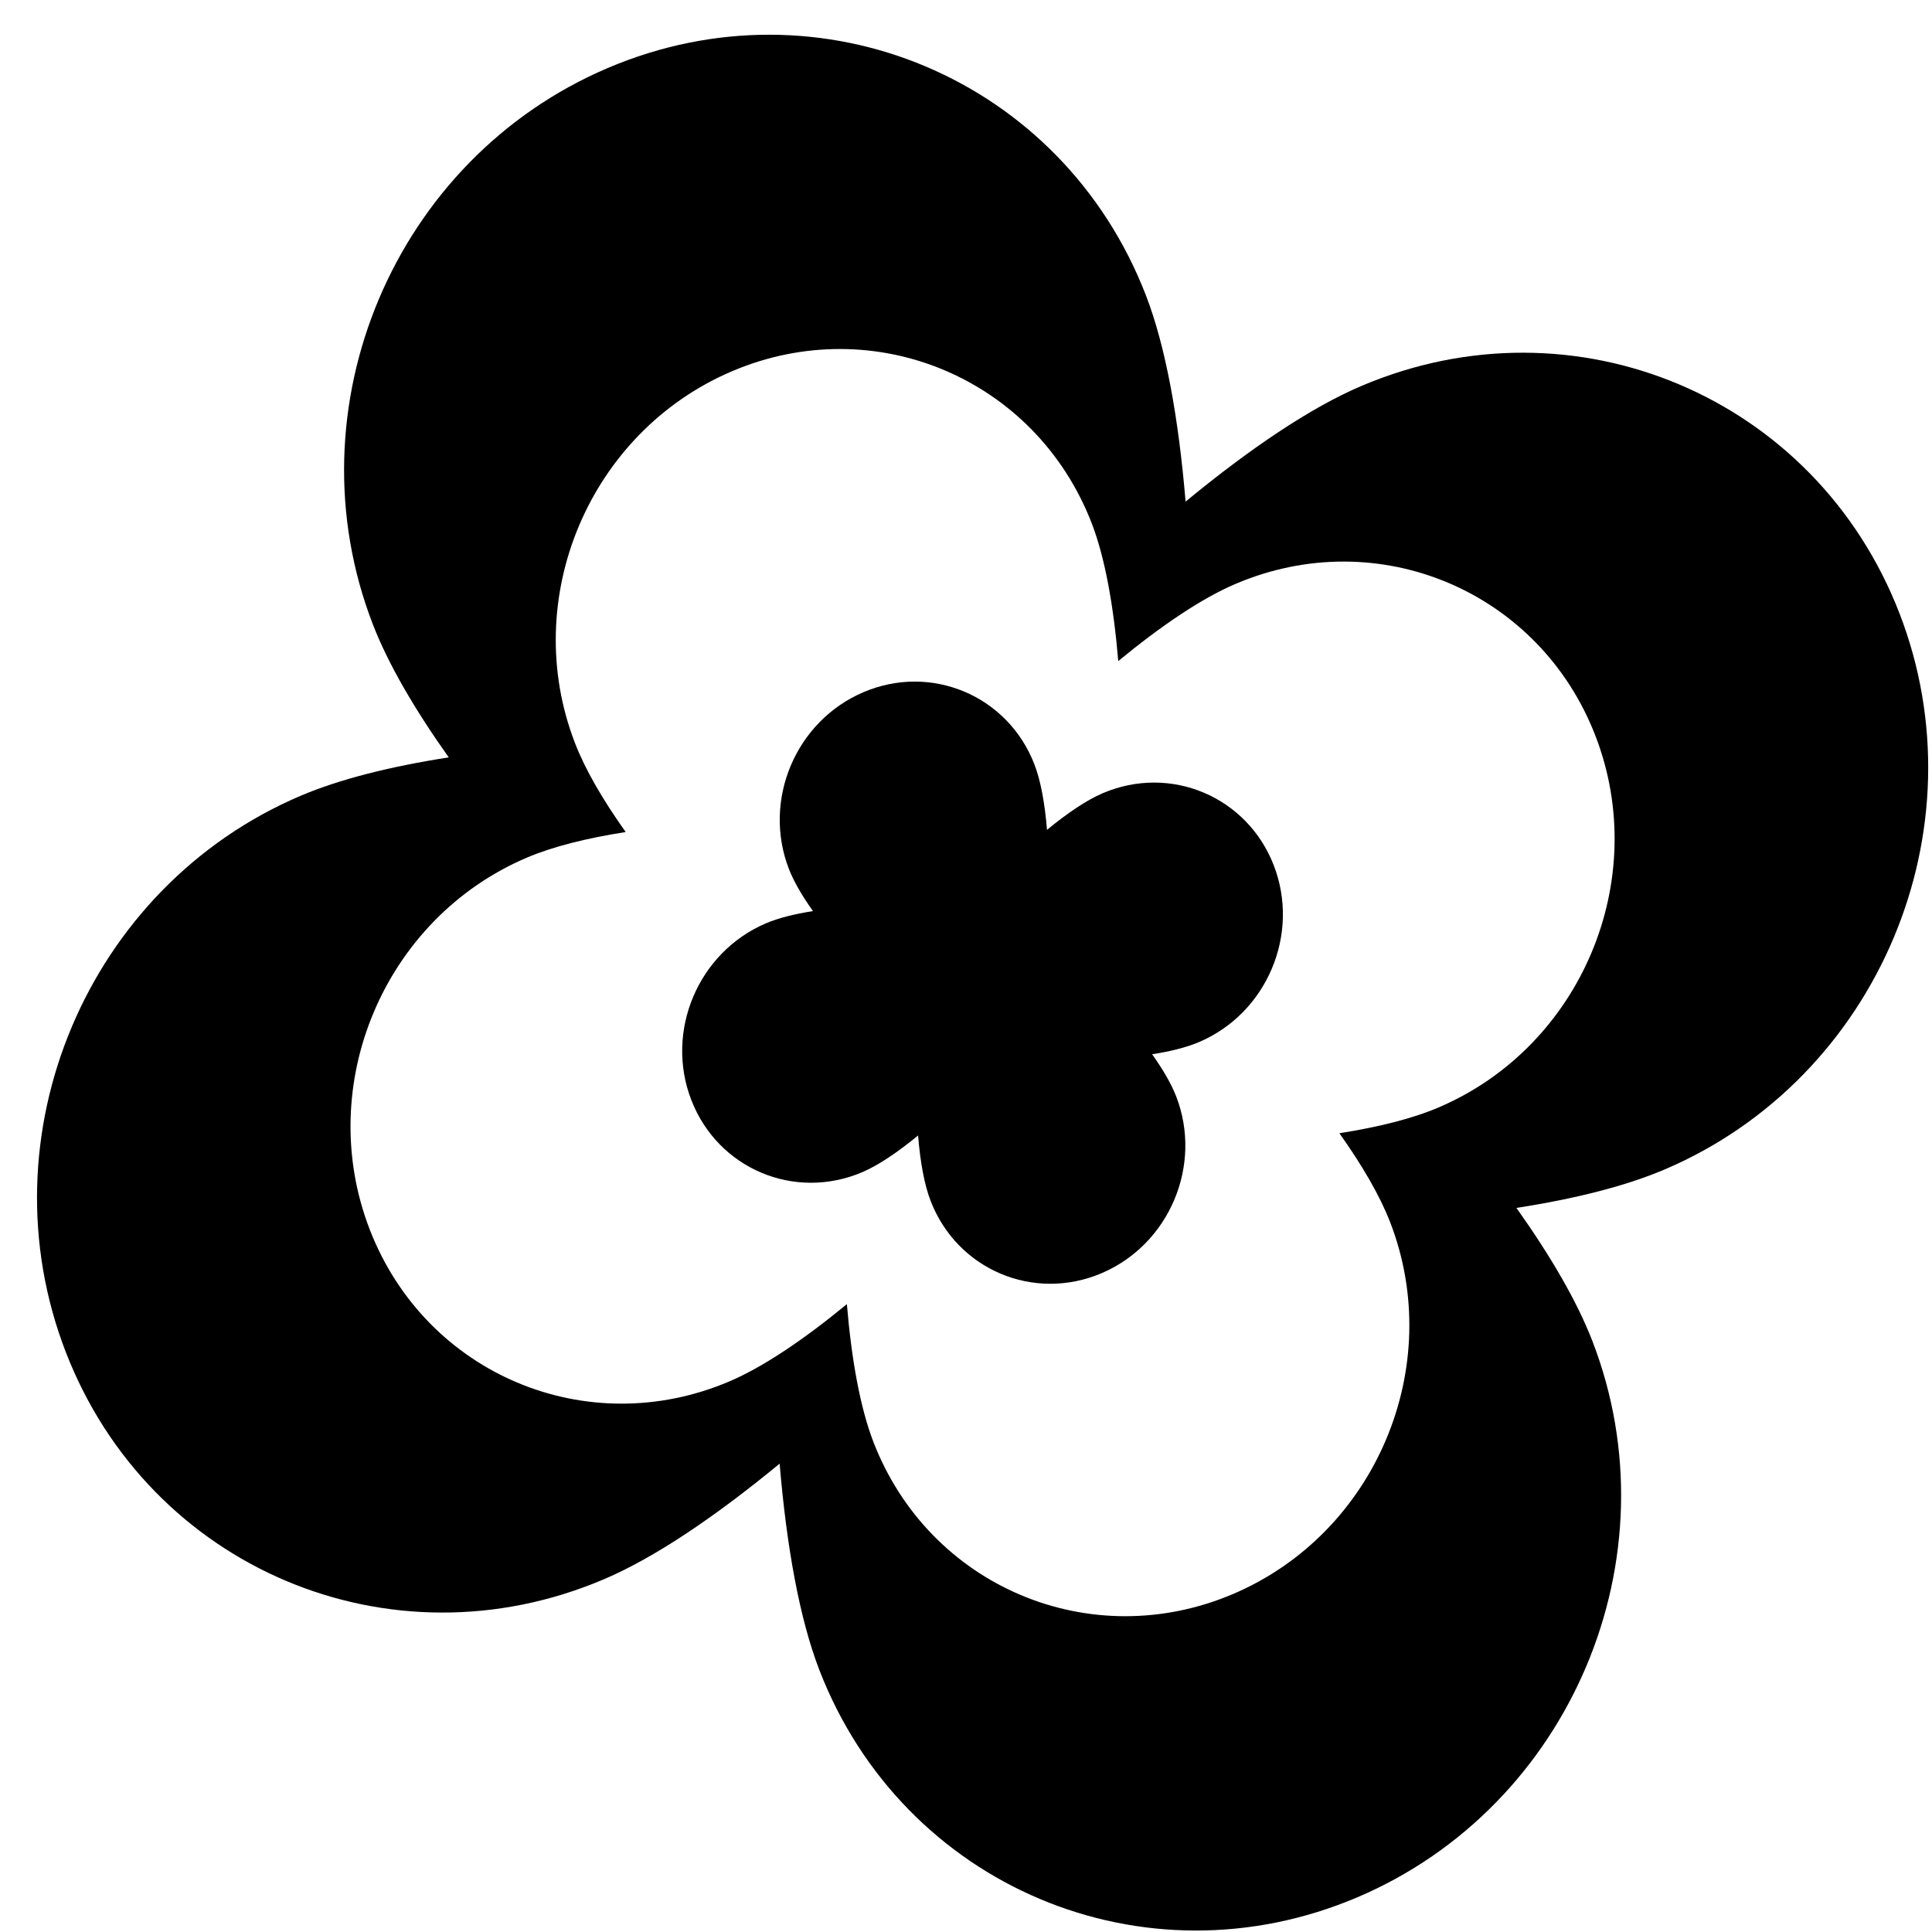
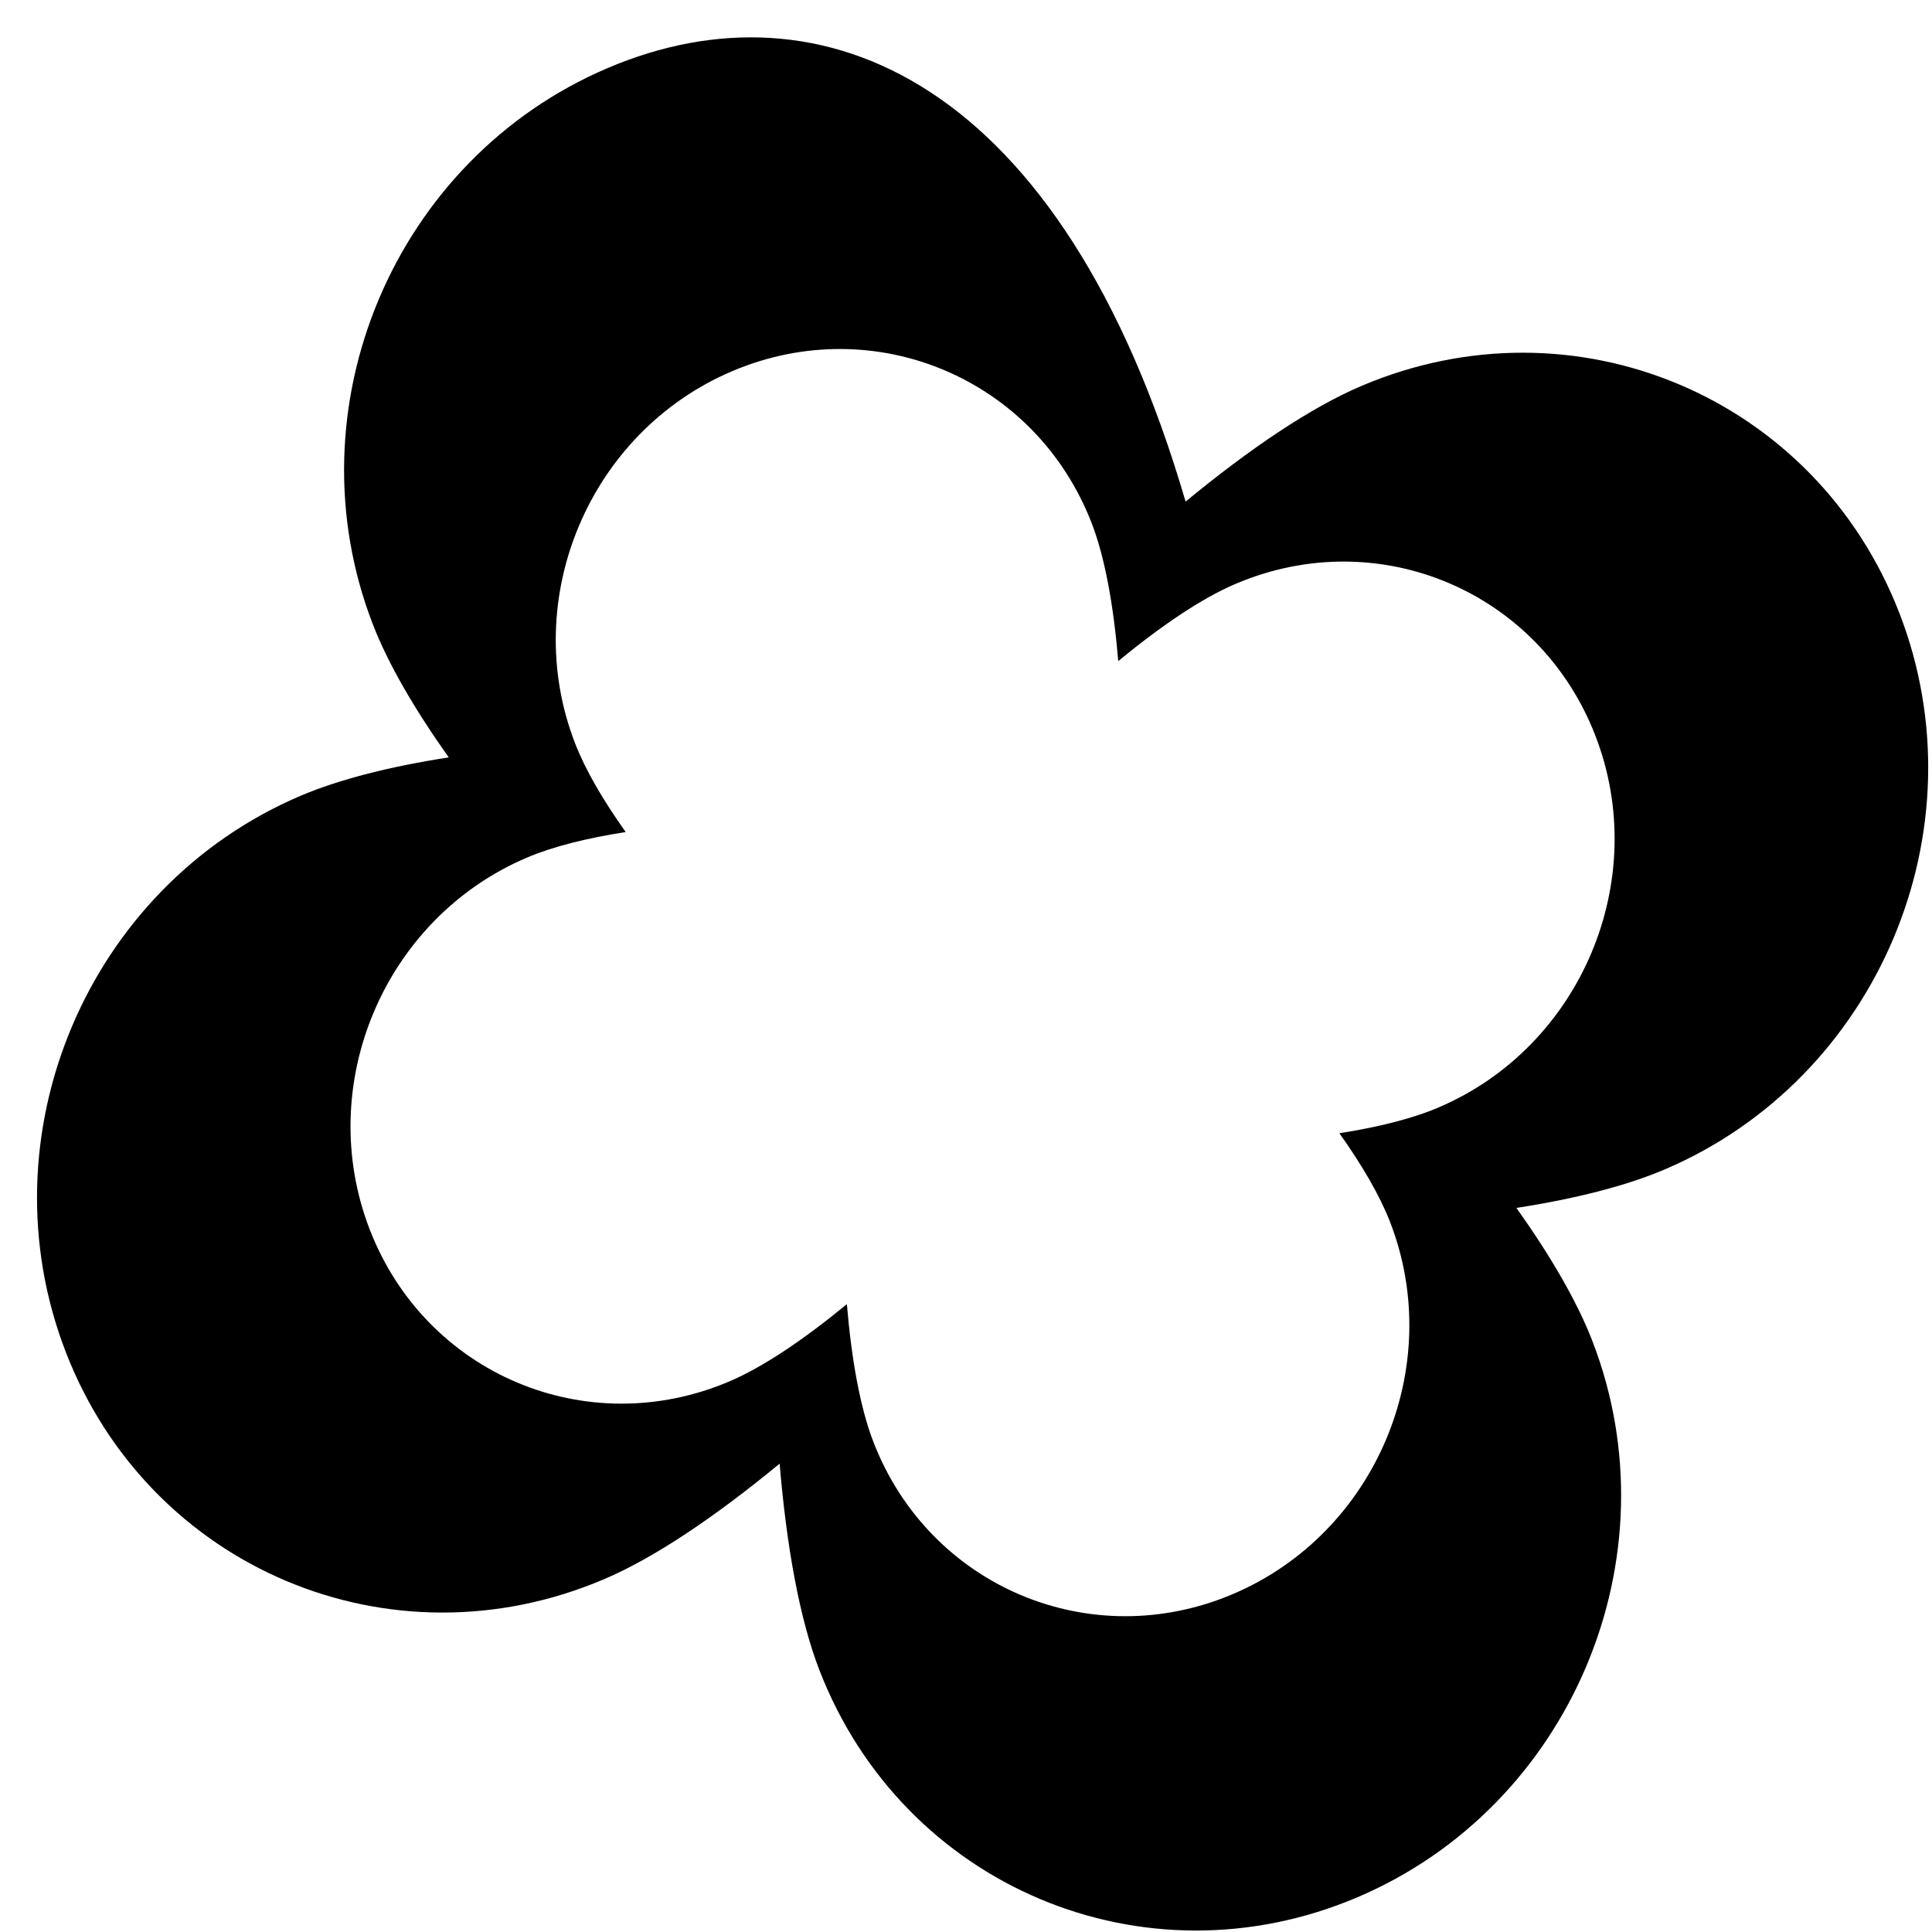
<svg xmlns="http://www.w3.org/2000/svg" width="41" height="41" viewBox="0 0 41 41" fill="none">
-   <path d="M32.181 25.634C33.417 25.442 34.495 25.172 35.326 24.818C39.855 22.888 42.086 17.602 40.308 13.011C38.53 8.419 33.417 6.262 28.888 8.192C27.814 8.649 26.527 9.518 25.16 10.645C25.012 8.88 24.738 7.351 24.316 6.262C22.538 1.671 17.425 -0.486 12.896 1.444C8.366 3.373 6.136 8.66 7.913 13.251C8.239 14.093 8.799 15.053 9.523 16.073C8.287 16.265 7.209 16.535 6.379 16.888C1.85 18.817 -0.381 24.104 1.397 28.695C3.174 33.287 8.287 35.444 12.817 33.514C13.891 33.057 15.177 32.188 16.545 31.061C16.693 32.826 16.968 34.354 17.389 35.443C19.166 40.035 24.279 42.192 28.809 40.262C33.339 38.333 35.569 33.046 33.791 28.454C33.465 27.613 32.906 26.654 32.181 25.634ZM29.5 25.934C30.688 29.002 29.197 32.536 26.17 33.826C23.143 35.116 19.725 33.673 18.537 30.605C18.255 29.877 18.071 28.856 17.972 27.676C17.058 28.428 16.198 29.009 15.48 29.315C12.453 30.605 9.035 29.163 7.847 26.094C6.659 23.026 8.15 19.492 11.177 18.202C11.732 17.965 12.453 17.786 13.278 17.657C12.794 16.976 12.42 16.334 12.203 15.771C11.014 12.703 12.506 9.169 15.533 7.879C18.56 6.589 21.978 8.032 23.166 11.1C23.448 11.828 23.632 12.849 23.731 14.029C24.645 13.277 25.504 12.695 26.223 12.39C29.25 11.1 32.668 12.543 33.856 15.611C35.044 18.679 33.553 22.213 30.526 23.503C29.971 23.74 29.25 23.919 28.424 24.049C28.908 24.73 29.282 25.372 29.5 25.934Z" fill="black" />
-   <path d="M27.031 18.363C26.466 16.905 24.842 16.219 23.404 16.832C23.063 16.977 22.654 17.253 22.219 17.611C22.173 17.051 22.086 16.565 21.951 16.219C21.386 14.761 19.762 14.076 18.324 14.689C16.885 15.302 16.177 16.981 16.741 18.439C16.845 18.707 17.022 19.011 17.252 19.335C16.86 19.396 16.517 19.482 16.253 19.595C14.815 20.208 14.106 21.887 14.671 23.345C15.236 24.803 16.86 25.488 18.298 24.876C18.639 24.73 19.048 24.454 19.483 24.097C19.529 24.657 19.616 25.143 19.751 25.489C20.316 26.947 21.94 27.632 23.378 27.019C24.817 26.406 25.525 24.727 24.961 23.269C24.857 23.001 24.68 22.697 24.45 22.373C24.842 22.312 25.185 22.226 25.448 22.113C26.887 21.5 27.596 19.821 27.031 18.363Z" fill="black" />
+   <path d="M32.181 25.634C33.417 25.442 34.495 25.172 35.326 24.818C39.855 22.888 42.086 17.602 40.308 13.011C38.53 8.419 33.417 6.262 28.888 8.192C27.814 8.649 26.527 9.518 25.16 10.645C22.538 1.671 17.425 -0.486 12.896 1.444C8.366 3.373 6.136 8.66 7.913 13.251C8.239 14.093 8.799 15.053 9.523 16.073C8.287 16.265 7.209 16.535 6.379 16.888C1.85 18.817 -0.381 24.104 1.397 28.695C3.174 33.287 8.287 35.444 12.817 33.514C13.891 33.057 15.177 32.188 16.545 31.061C16.693 32.826 16.968 34.354 17.389 35.443C19.166 40.035 24.279 42.192 28.809 40.262C33.339 38.333 35.569 33.046 33.791 28.454C33.465 27.613 32.906 26.654 32.181 25.634ZM29.5 25.934C30.688 29.002 29.197 32.536 26.17 33.826C23.143 35.116 19.725 33.673 18.537 30.605C18.255 29.877 18.071 28.856 17.972 27.676C17.058 28.428 16.198 29.009 15.48 29.315C12.453 30.605 9.035 29.163 7.847 26.094C6.659 23.026 8.15 19.492 11.177 18.202C11.732 17.965 12.453 17.786 13.278 17.657C12.794 16.976 12.42 16.334 12.203 15.771C11.014 12.703 12.506 9.169 15.533 7.879C18.56 6.589 21.978 8.032 23.166 11.1C23.448 11.828 23.632 12.849 23.731 14.029C24.645 13.277 25.504 12.695 26.223 12.39C29.25 11.1 32.668 12.543 33.856 15.611C35.044 18.679 33.553 22.213 30.526 23.503C29.971 23.74 29.25 23.919 28.424 24.049C28.908 24.73 29.282 25.372 29.5 25.934Z" fill="black" />
</svg>